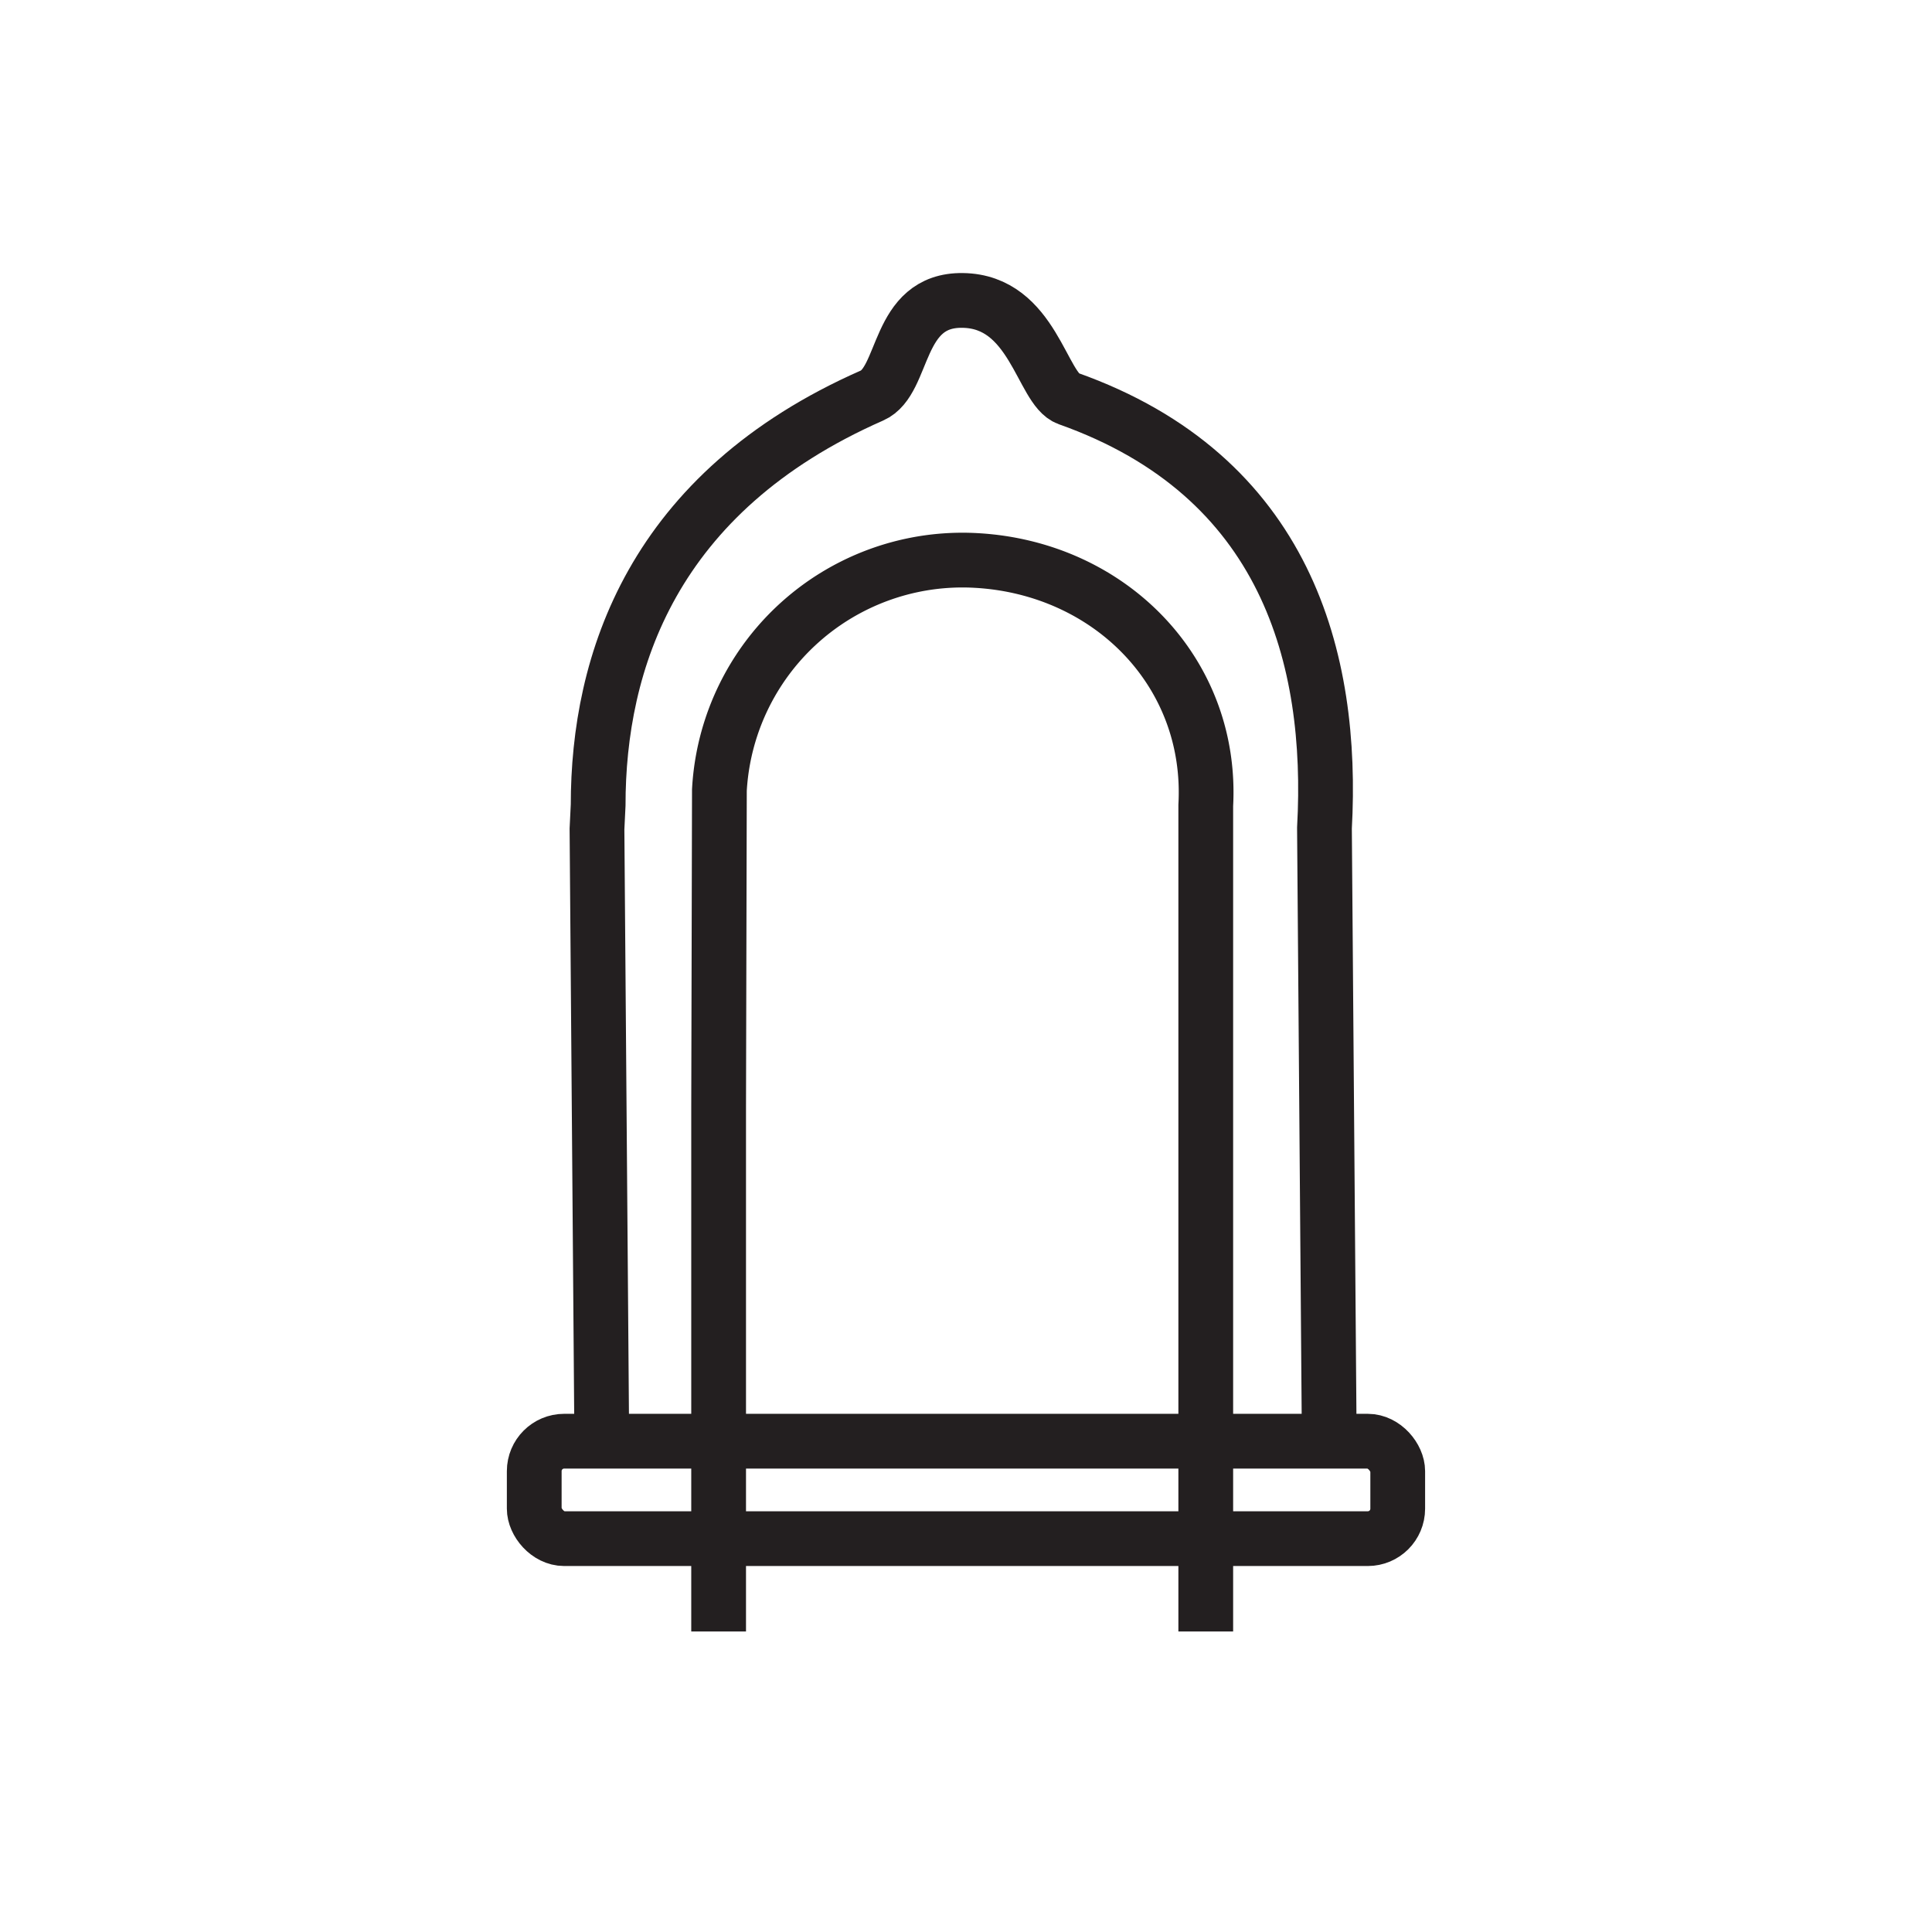
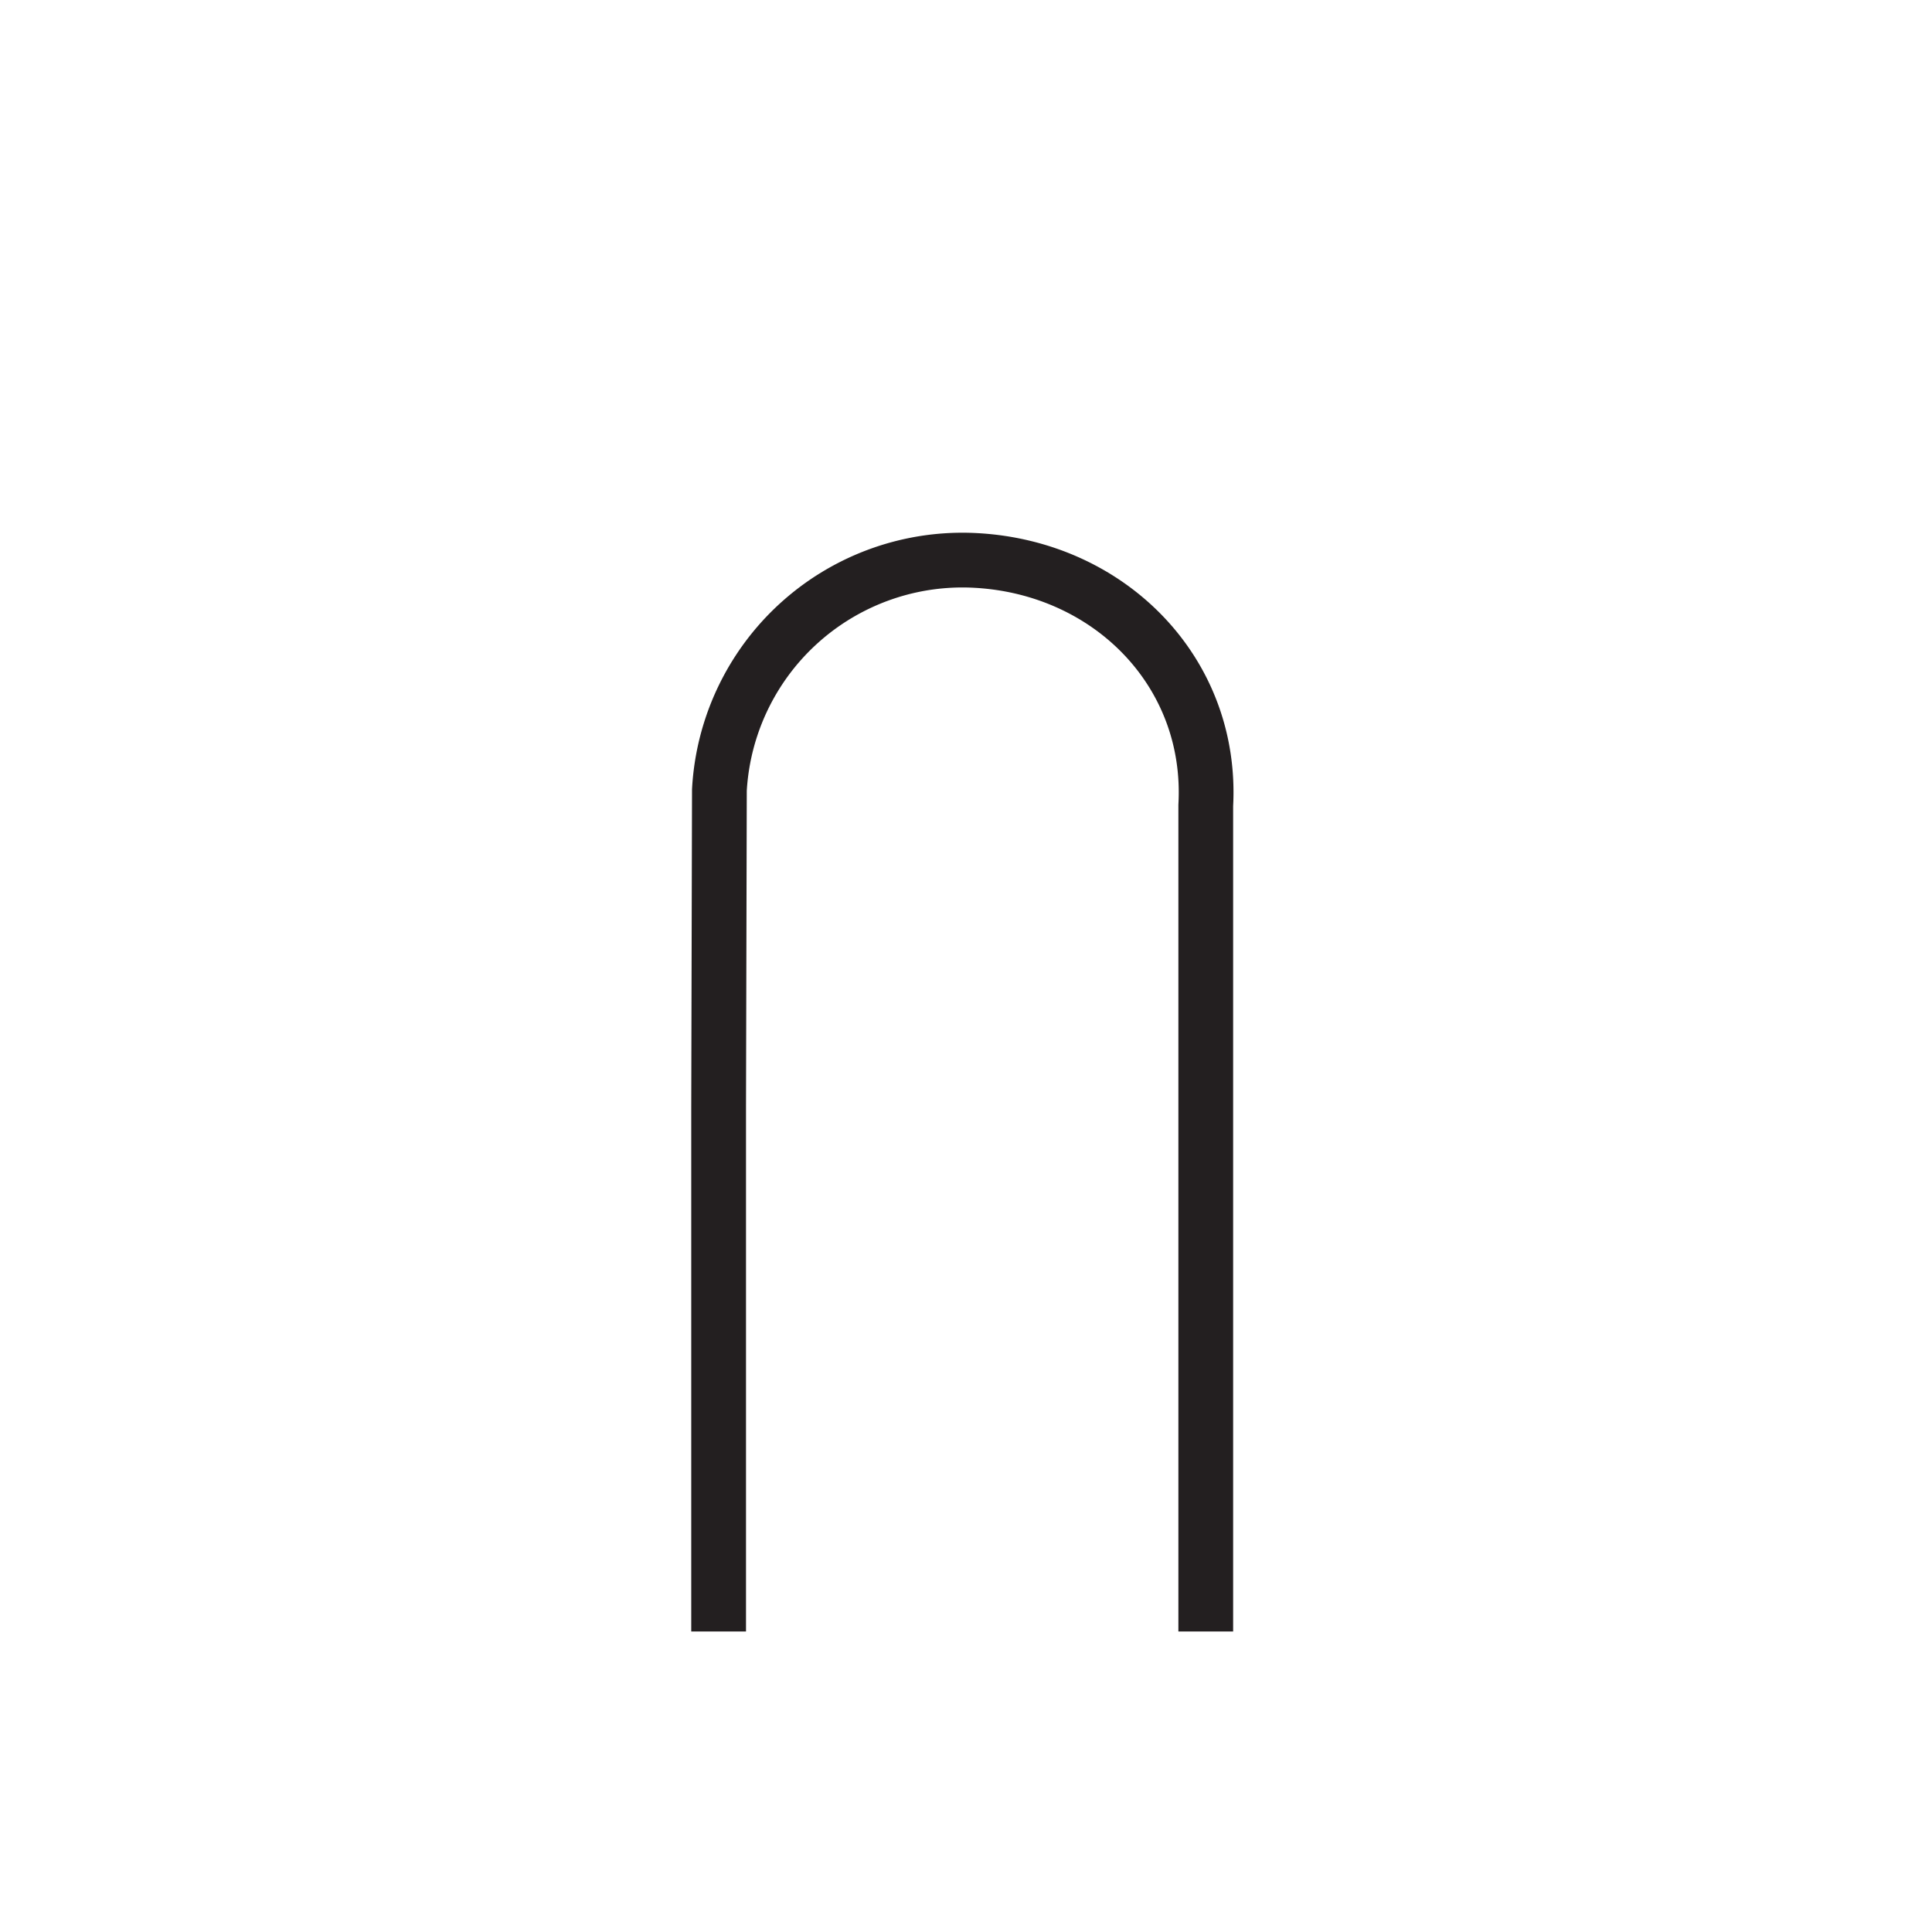
<svg xmlns="http://www.w3.org/2000/svg" id="Layer_1" data-name="Layer 1" viewBox="0 0 500 500">
  <defs>
    <style>.cls-1{fill:none;stroke:#231f20;stroke-miterlimit:10;stroke-width:14.17px;}</style>
  </defs>
  <path class="cls-1" d="M312.05,422.23V208.44c1.88-34.31-24.69-61.46-59.44-63.39a63,63,0,0,0-66.43,59.42l-.2,82.09V422.23" />
-   <path class="cls-1" d="M344,371.52l-1.23-157v-.24c2.41-43.75-9.8-91.12-66.36-111.16-6.82-2.41-9-25.12-27.27-25.37-17.31-.24-14.78,20.8-23.46,24.61-57,25.07-70.88,69.17-70.88,106l-.3,6.17,1.23,157" />
-   <rect class="cls-1" x="138.26" y="372.98" width="223.47" height="25.22" rx="7.75" />
</svg>